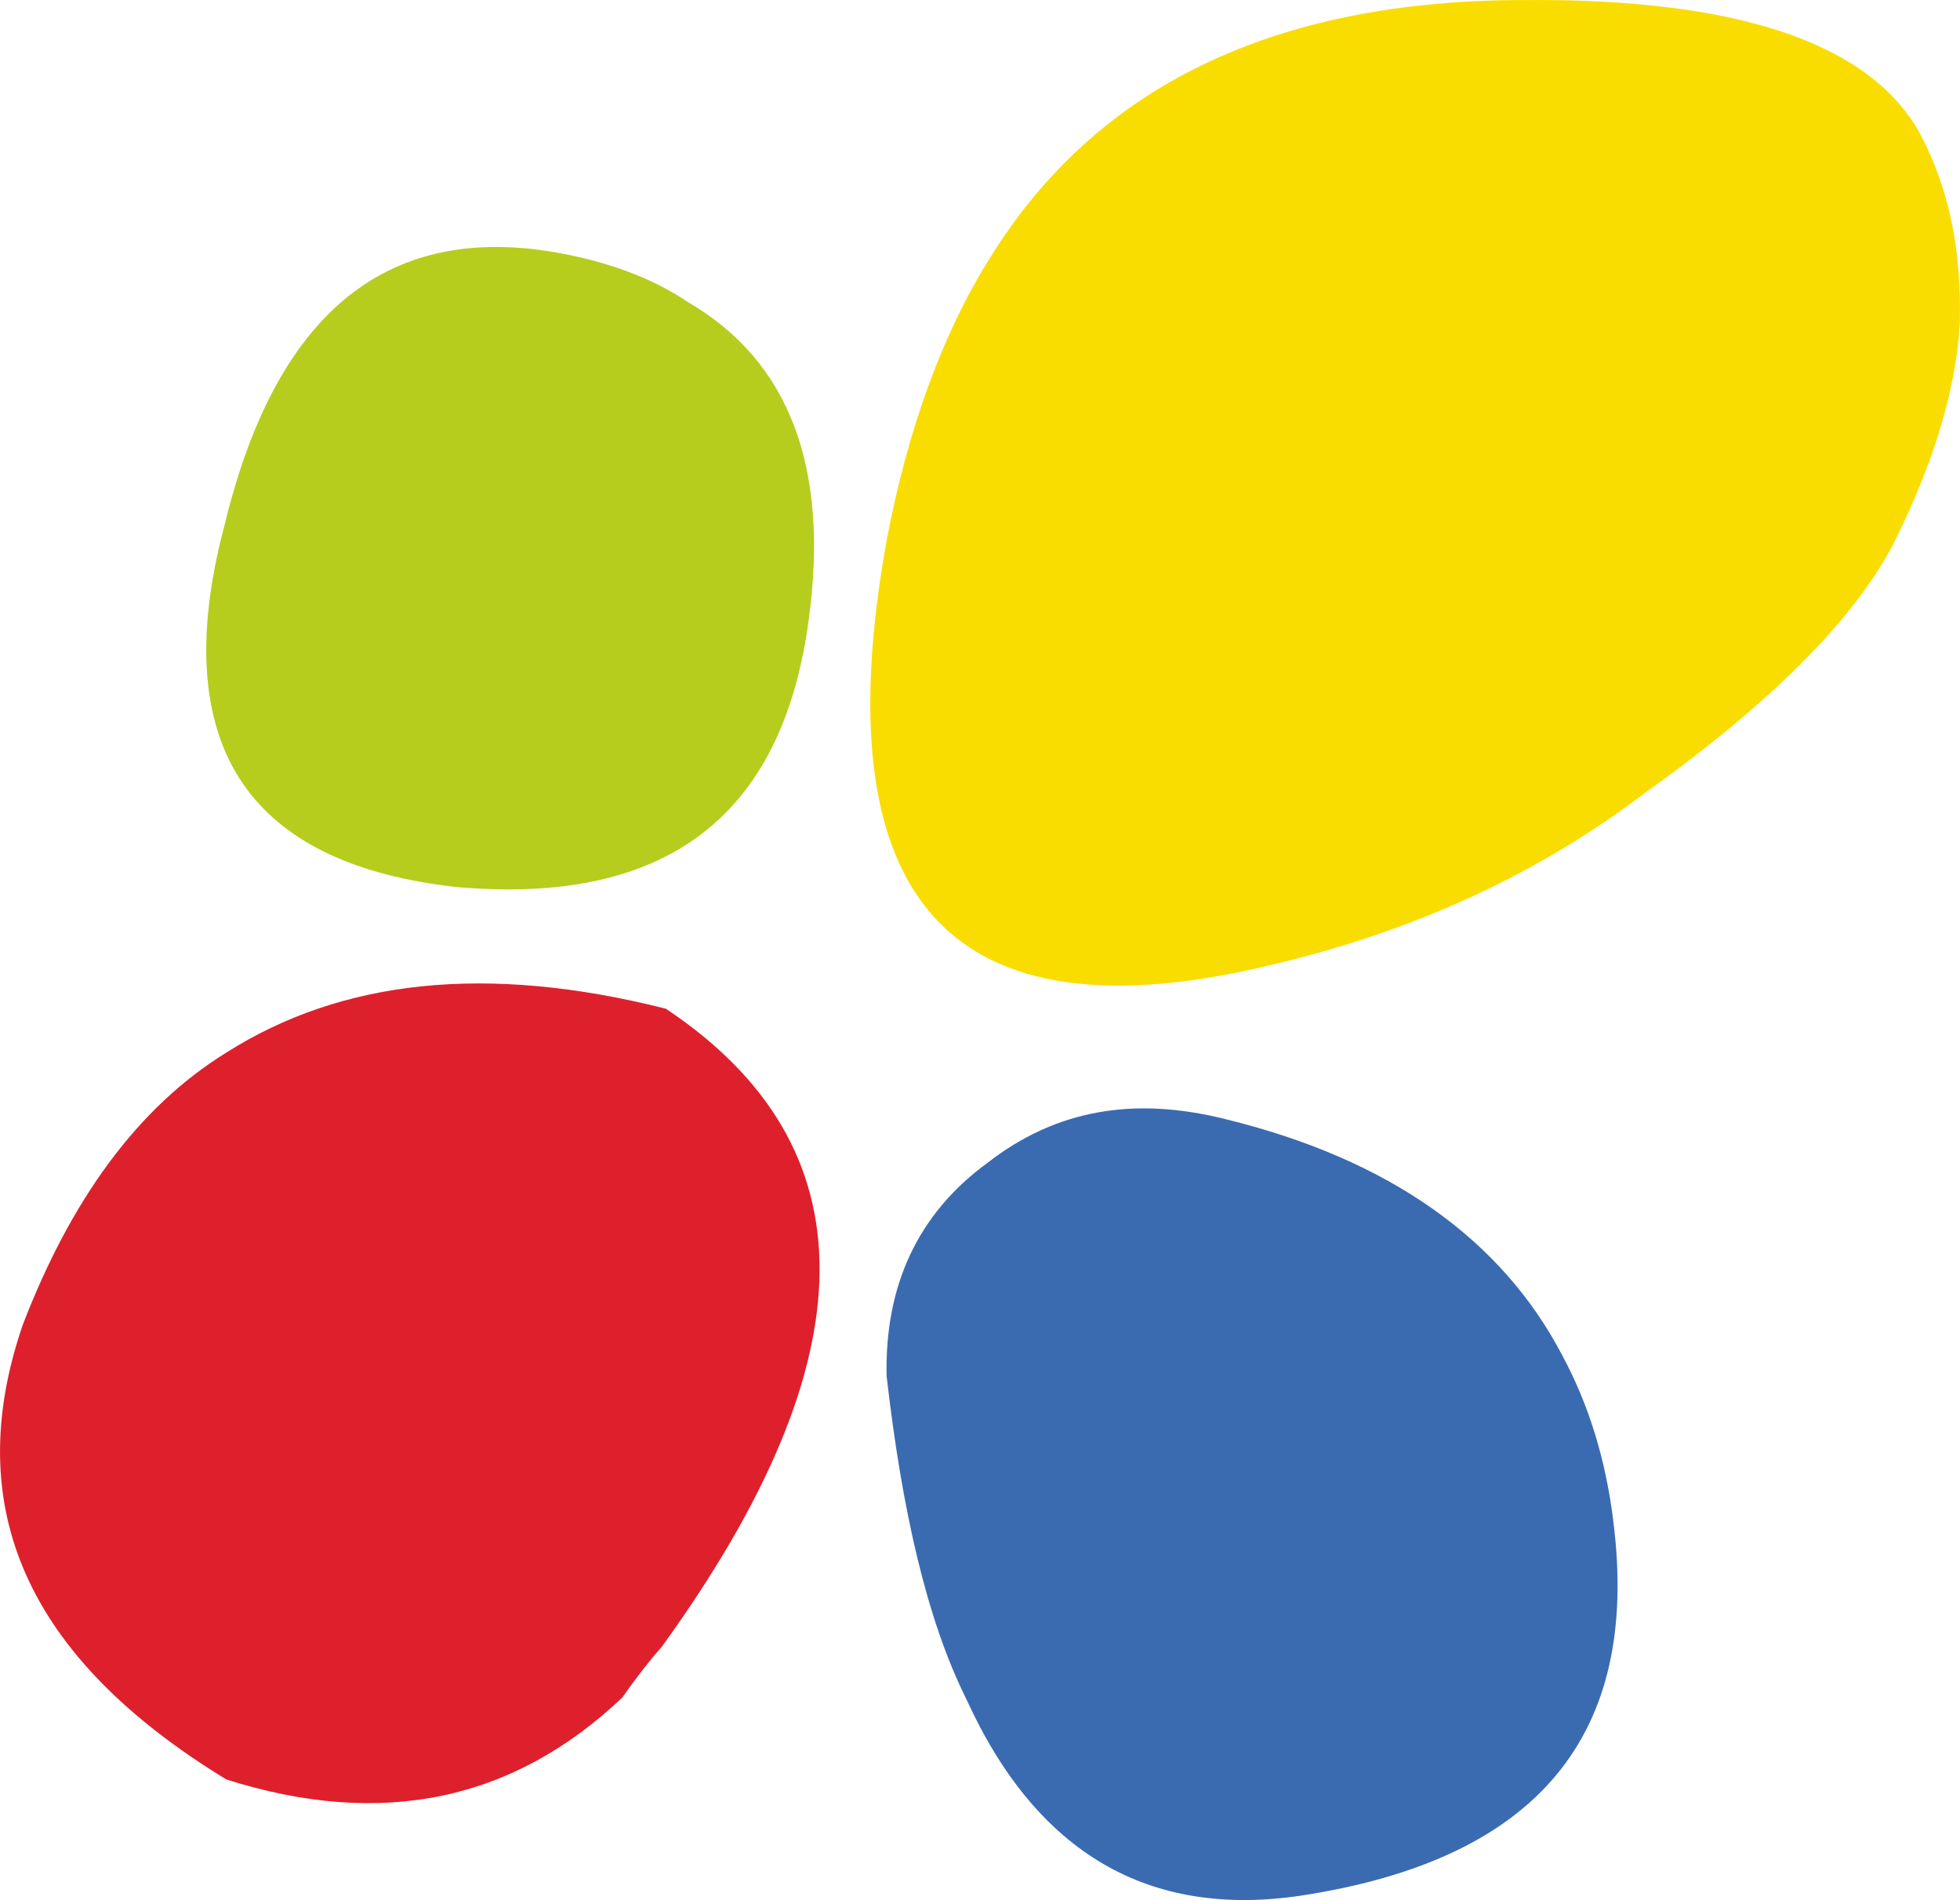
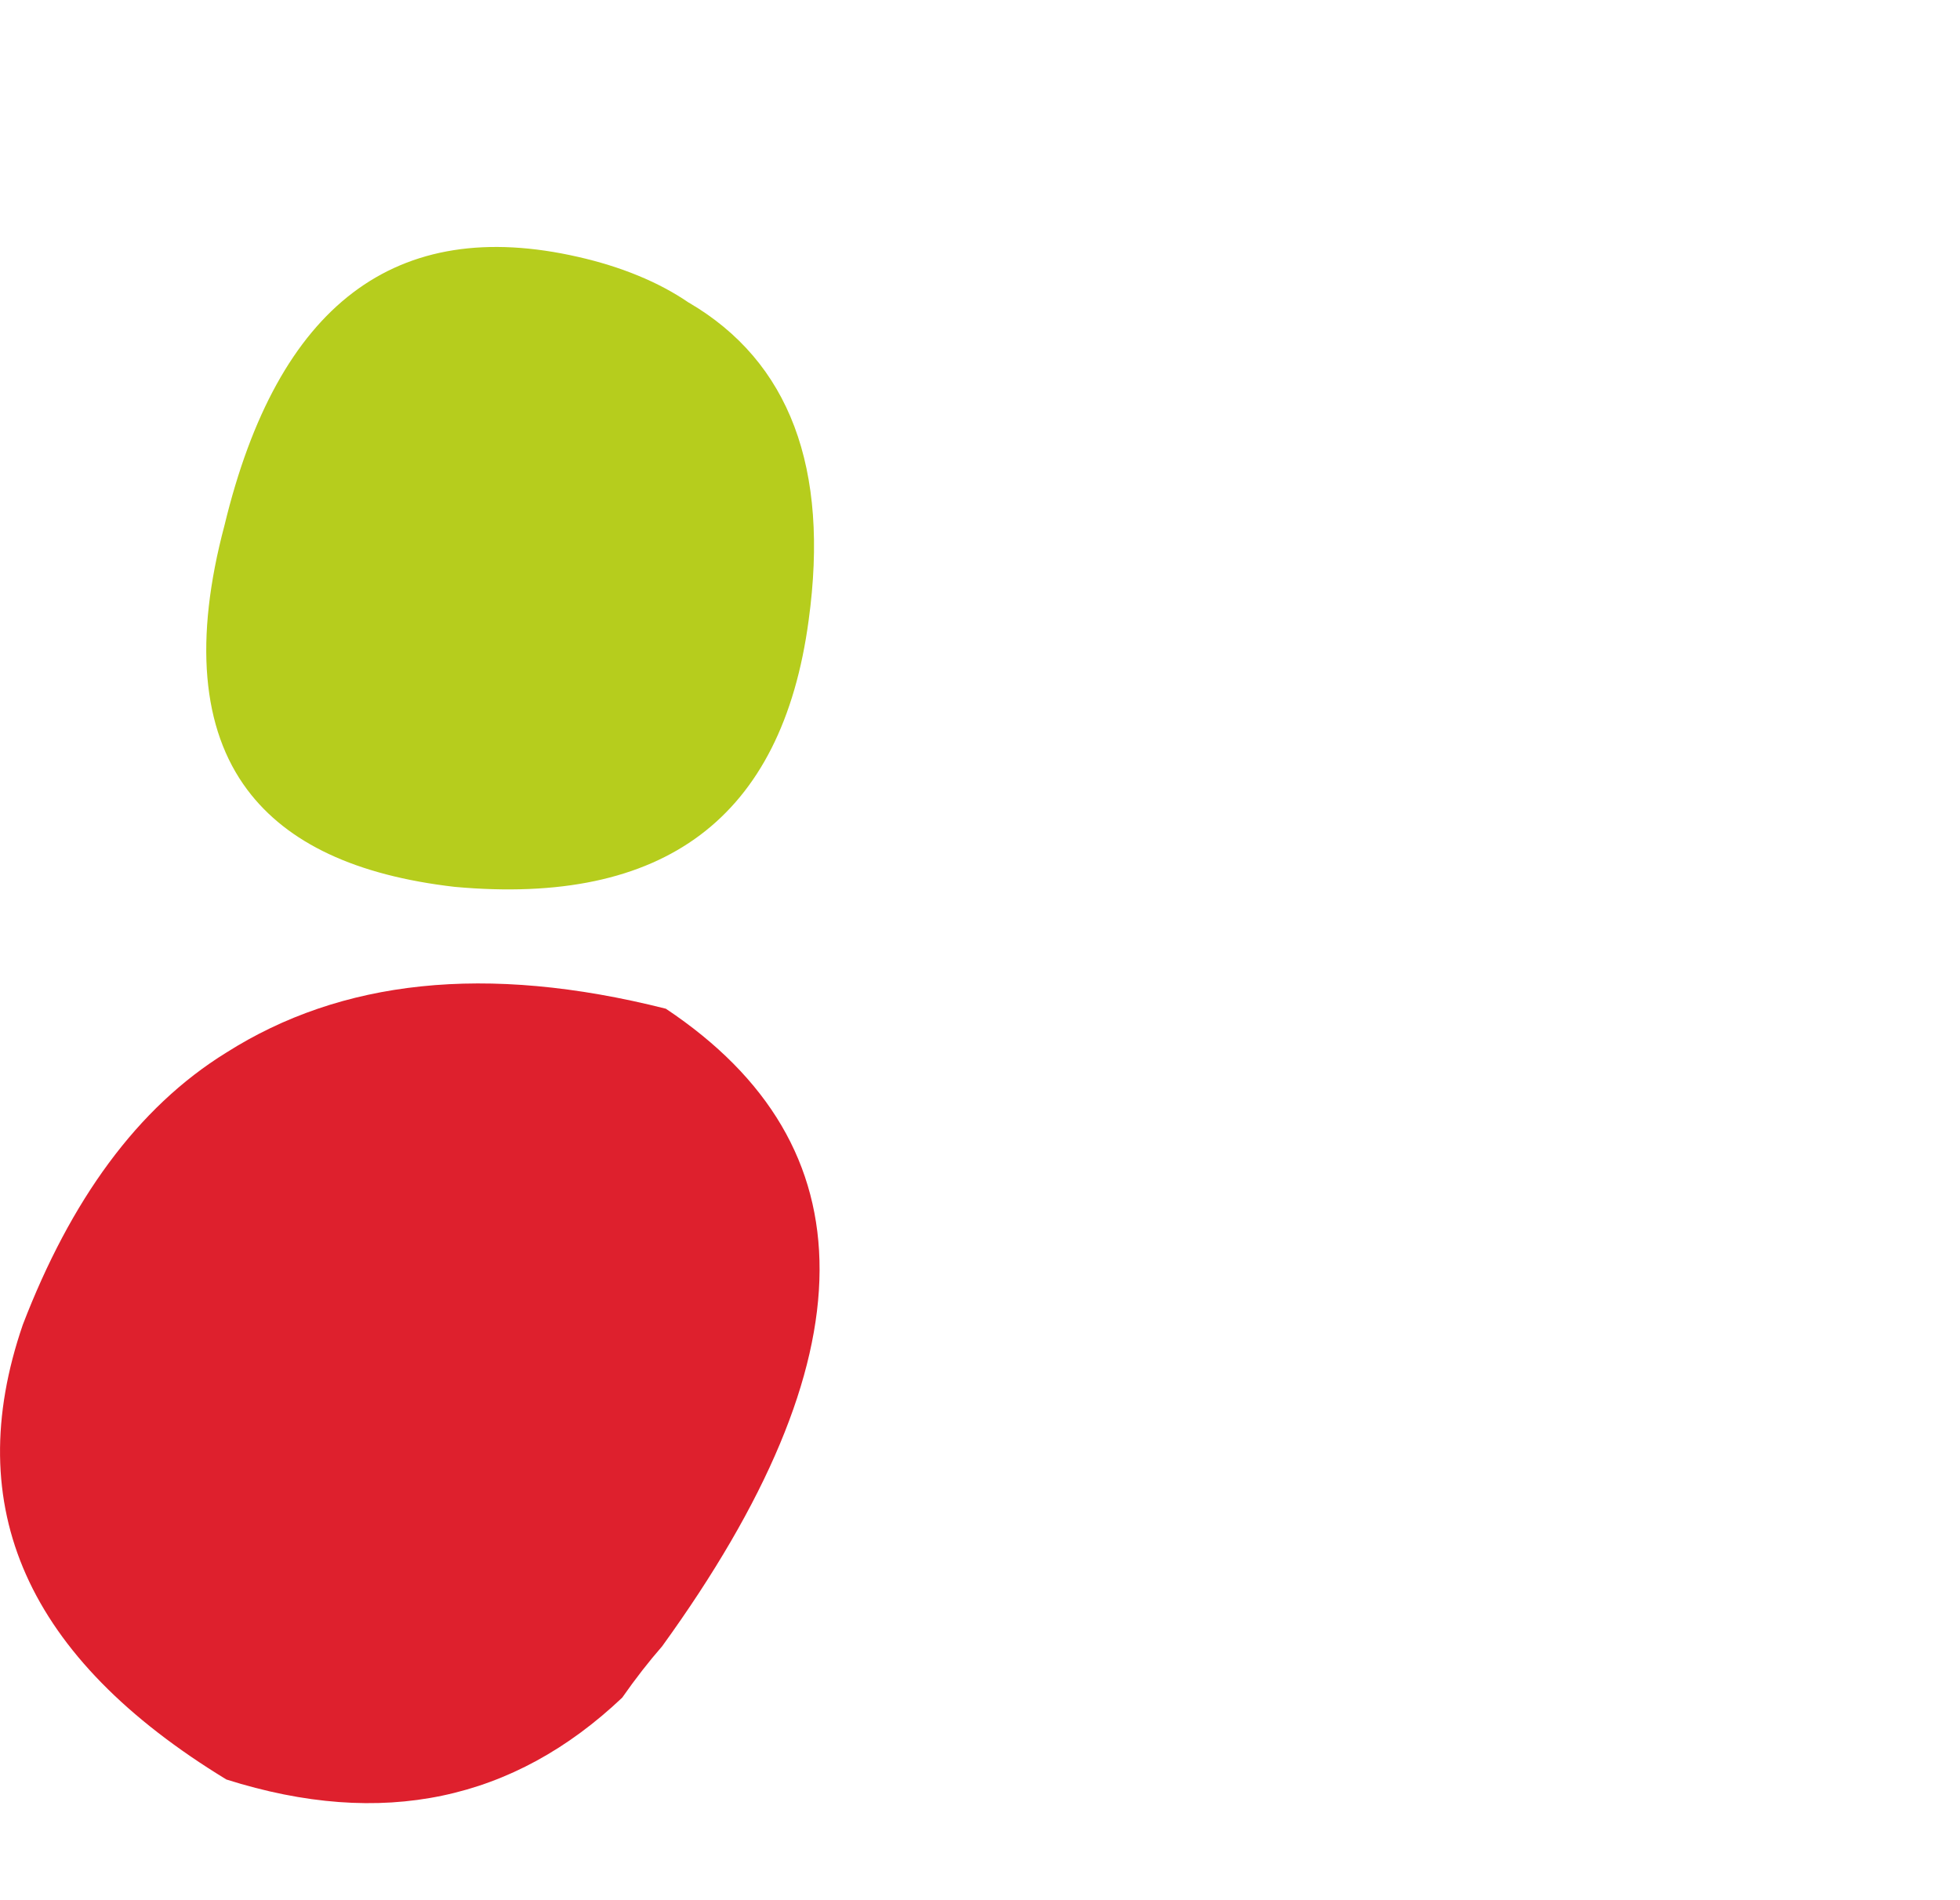
<svg xmlns="http://www.w3.org/2000/svg" xml:space="preserve" width="25.899mm" height="25.102mm" version="1.1" style="shape-rendering:geometricPrecision; text-rendering:geometricPrecision; image-rendering:optimizeQuality; fill-rule:evenodd; clip-rule:evenodd" viewBox="0 0 599.25 580.81">
  <defs>
    <style type="text/css">
   
    .fil3 {fill:#DE202D;fill-rule:nonzero}
    .fil0 {fill:#F9DD01;fill-rule:nonzero}
    .fil2 {fill:#B6CD1D;fill-rule:nonzero}
    .fil1 {fill:#3A6BB1;fill-rule:nonzero}
   
  </style>
  </defs>
  <g id="Layer_x0020_1">
-     <path class="fil0" d="M586.97 40.74c-15.13,-27.34 -55.27,-41.3 -121.01,-40.72 -76.21,0 -130.89,26.18 -163.47,79.12 -14.54,23.27 -25.01,52.36 -31.42,86.1 -19.77,109.95 19.2,153.58 117.52,129.72 44.79,-10.47 82.6,-28.5 114.02,-52.36 38.39,-27.34 63.99,-52.93 76.21,-76.2 12.21,-24.43 19.2,-47.12 20.36,-67.48 0.58,-21.52 -2.91,-40.72 -12.21,-58.18z" />
-     <path class="fil1" d="M493.31 465.42c-2.32,-19.2 -7.56,-36.07 -15.71,-51.2 -18.61,-35.49 -52.94,-59.91 -102.97,-72.13 -27.93,-6.99 -51.78,-2.91 -72.72,13.37 -21.52,15.72 -31.42,37.81 -30.84,65.16 4.66,40.72 12.23,74.46 24.44,98.9 21.52,47.12 55.85,66.9 102.39,59.92 72.14,-11.06 103.55,-48.87 95.4,-114.02z" />
    <path class="fil2" d="M210.59 92.52c-9.32,-6.4 -20.94,-11.06 -33.75,-13.97 -55.85,-12.79 -91.91,14.54 -108.2,82.02 -9.3,34.9 -6.98,62.25 6.98,80.86 12.22,16.3 33.16,26.18 63.41,29.67 63.99,5.81 100.06,-20.94 108.2,-81.45 6.4,-46.54 -5.81,-79.12 -36.64,-97.15z" />
    <path class="fil3" d="M203.6 308.35c-55.26,-13.96 -99.48,-8.73 -134.38,13.39 -27.34,16.86 -47.7,45.37 -62.24,83.18 -19.2,55.85 1.16,101.81 62.24,139.04 47.71,15.12 87.85,6.4 121.01,-25.02 4.07,-5.82 8.14,-11.04 12.21,-15.7 63.99,-88.42 63.99,-153 1.16,-194.88z" />
  </g>
</svg>